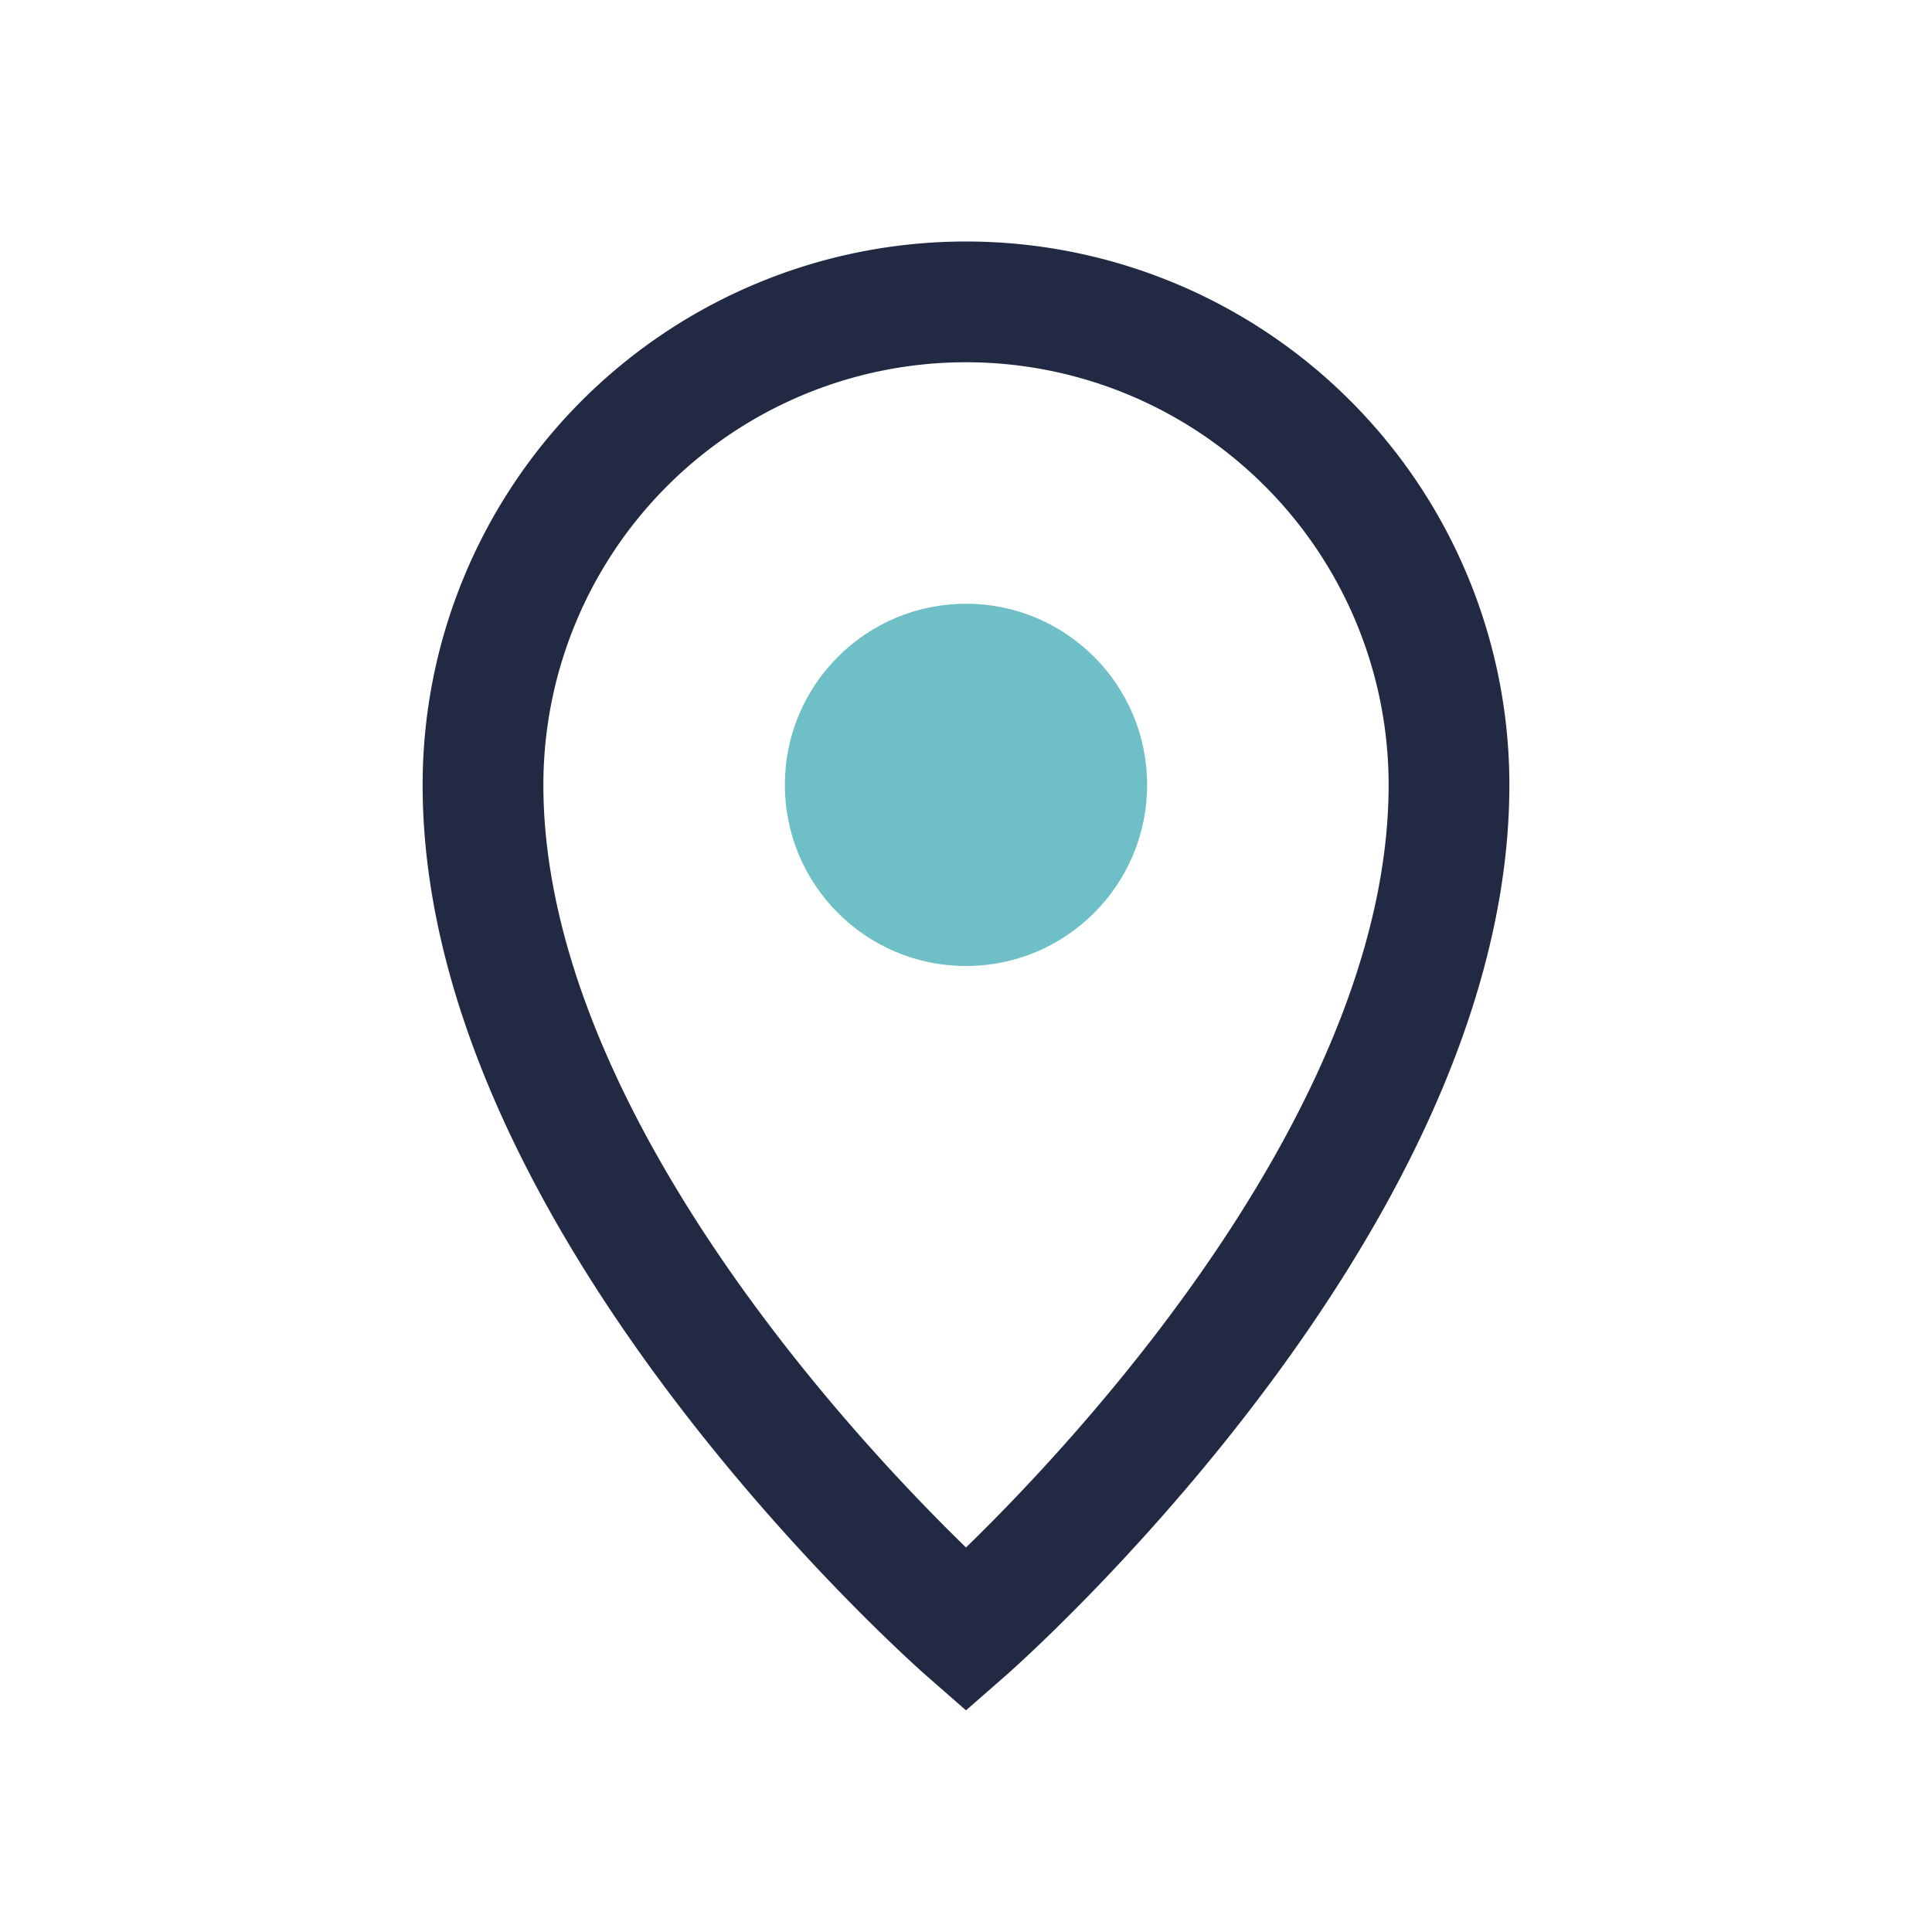
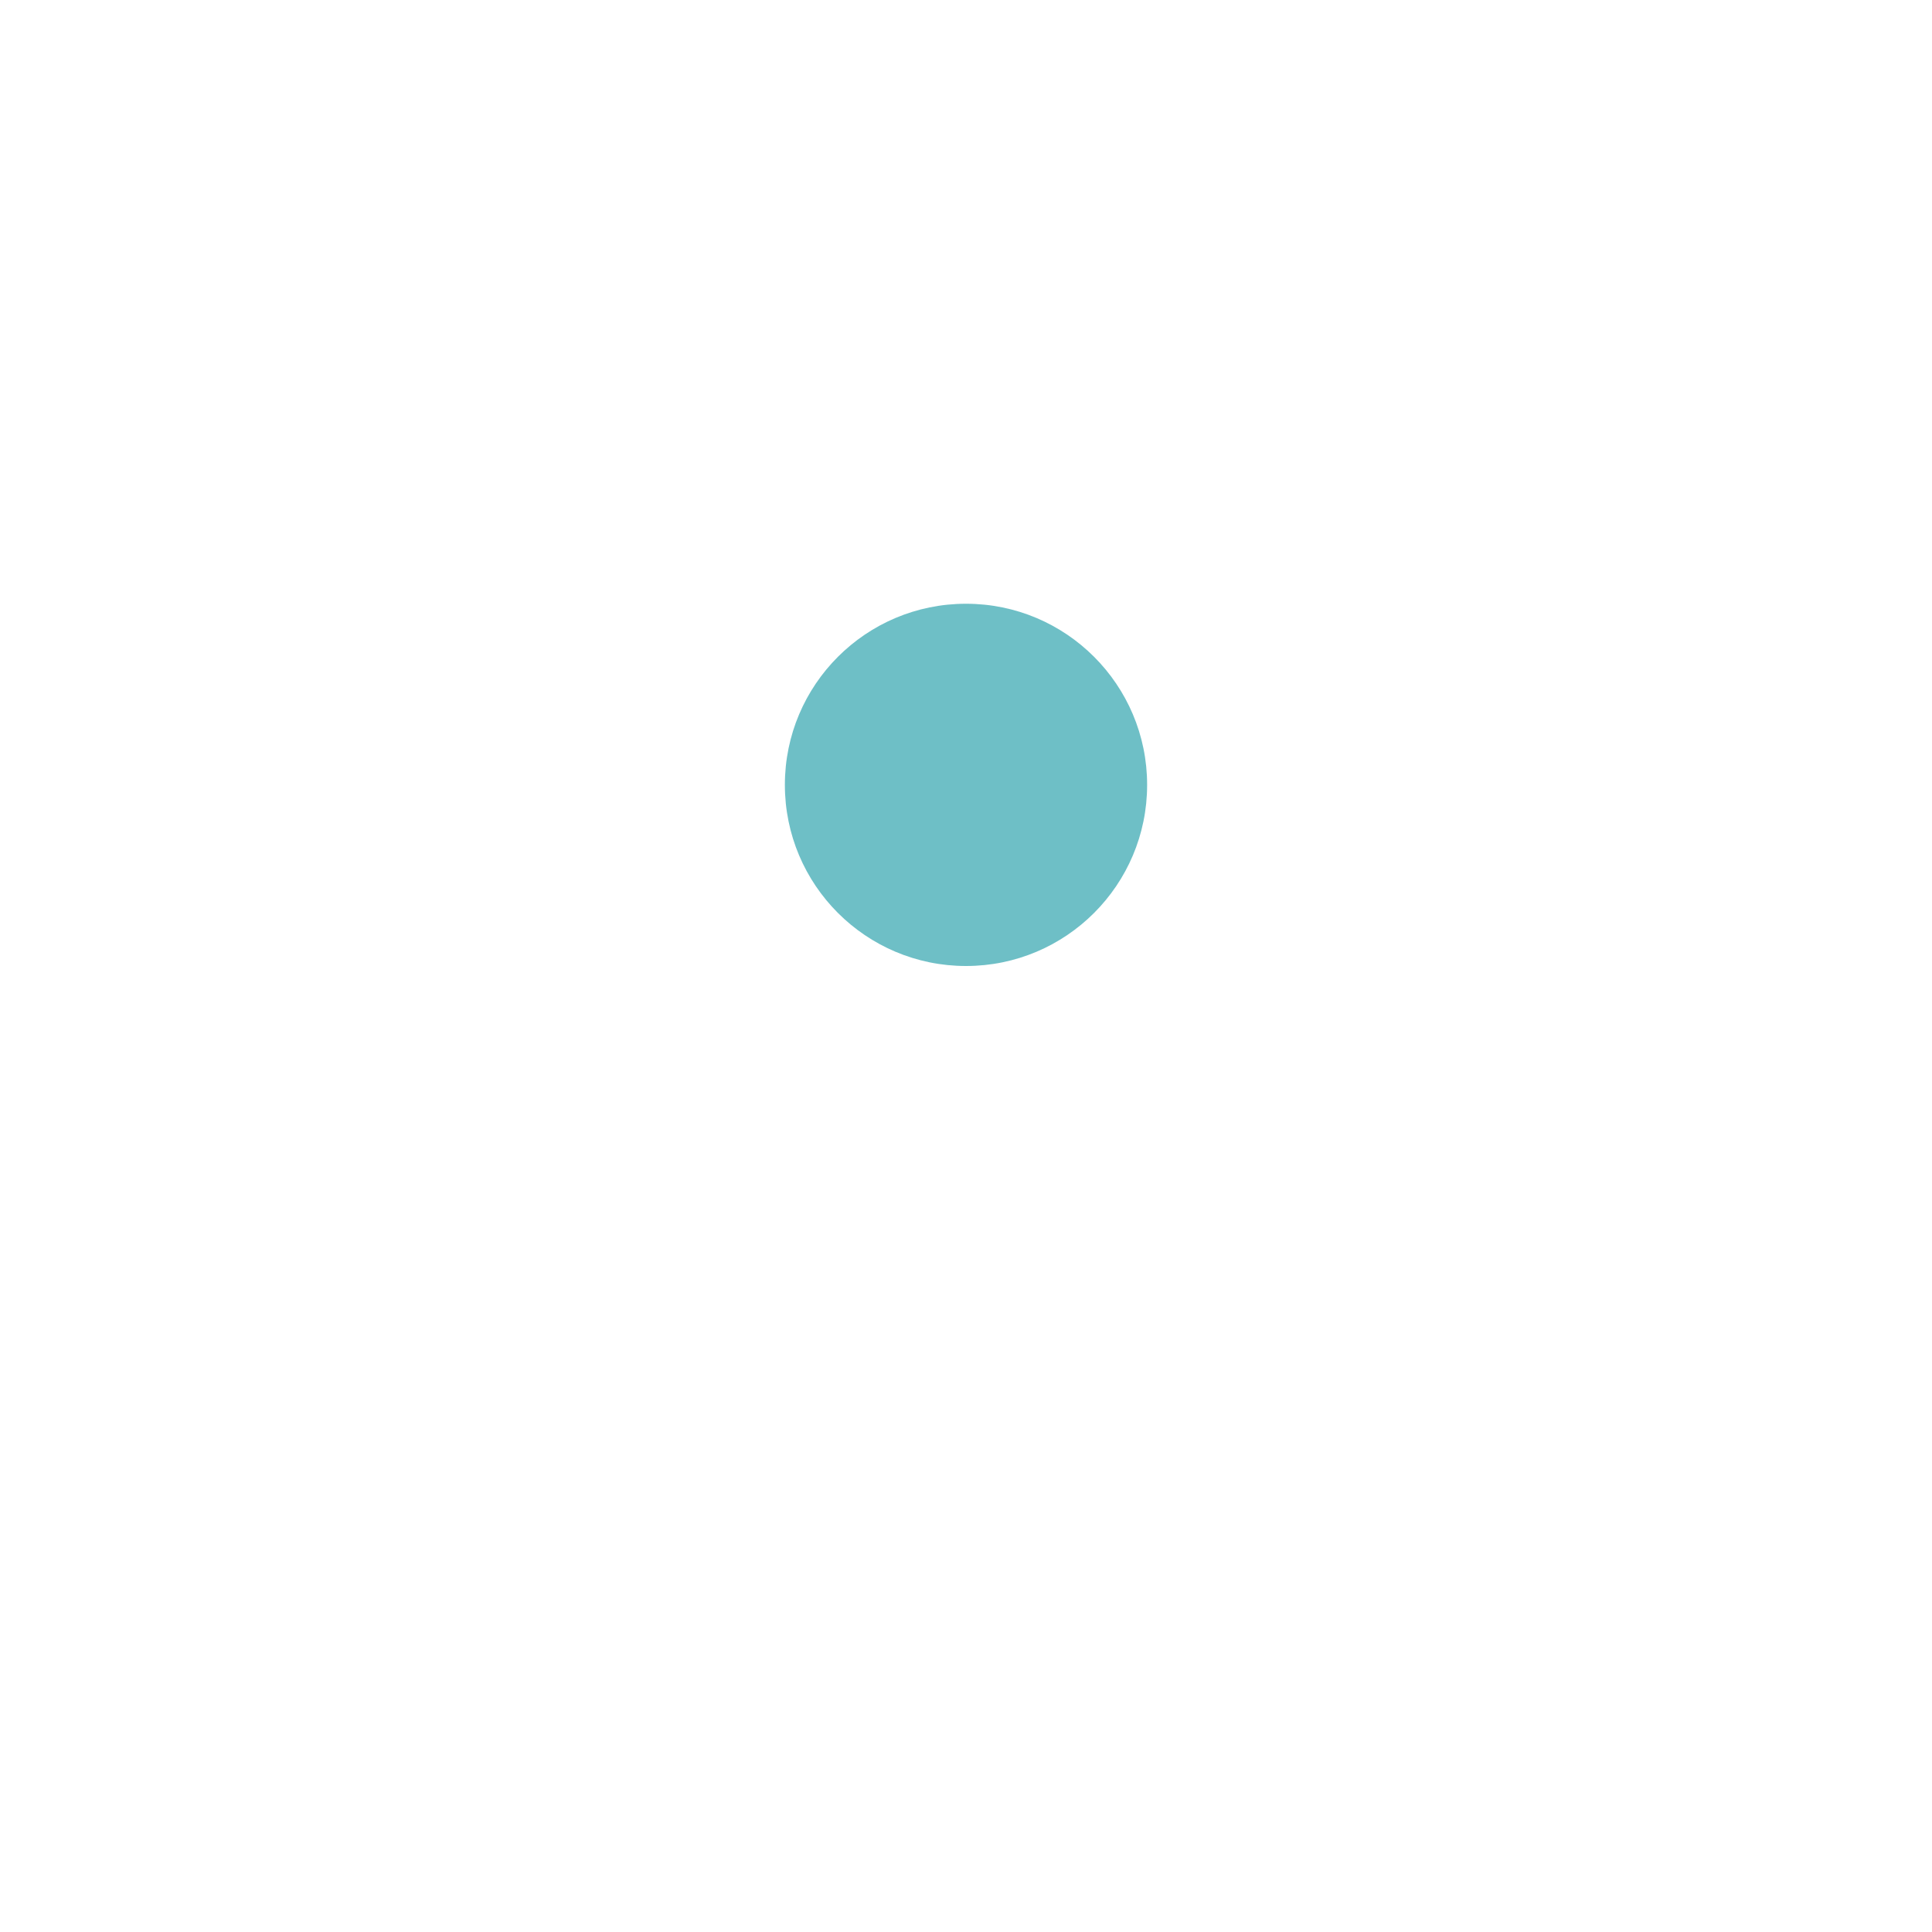
<svg xmlns="http://www.w3.org/2000/svg" width="32" height="32" viewBox="0 0 32 32">
-   <path d="M16 5a8 8 0 018 8c0 7-8 14-8 14S8 20 8 13a8 8 0 018-8z" fill="none" stroke="#212943" stroke-width="2" />
  <circle cx="16" cy="13" r="3" fill="#6EBFC6" />
</svg>